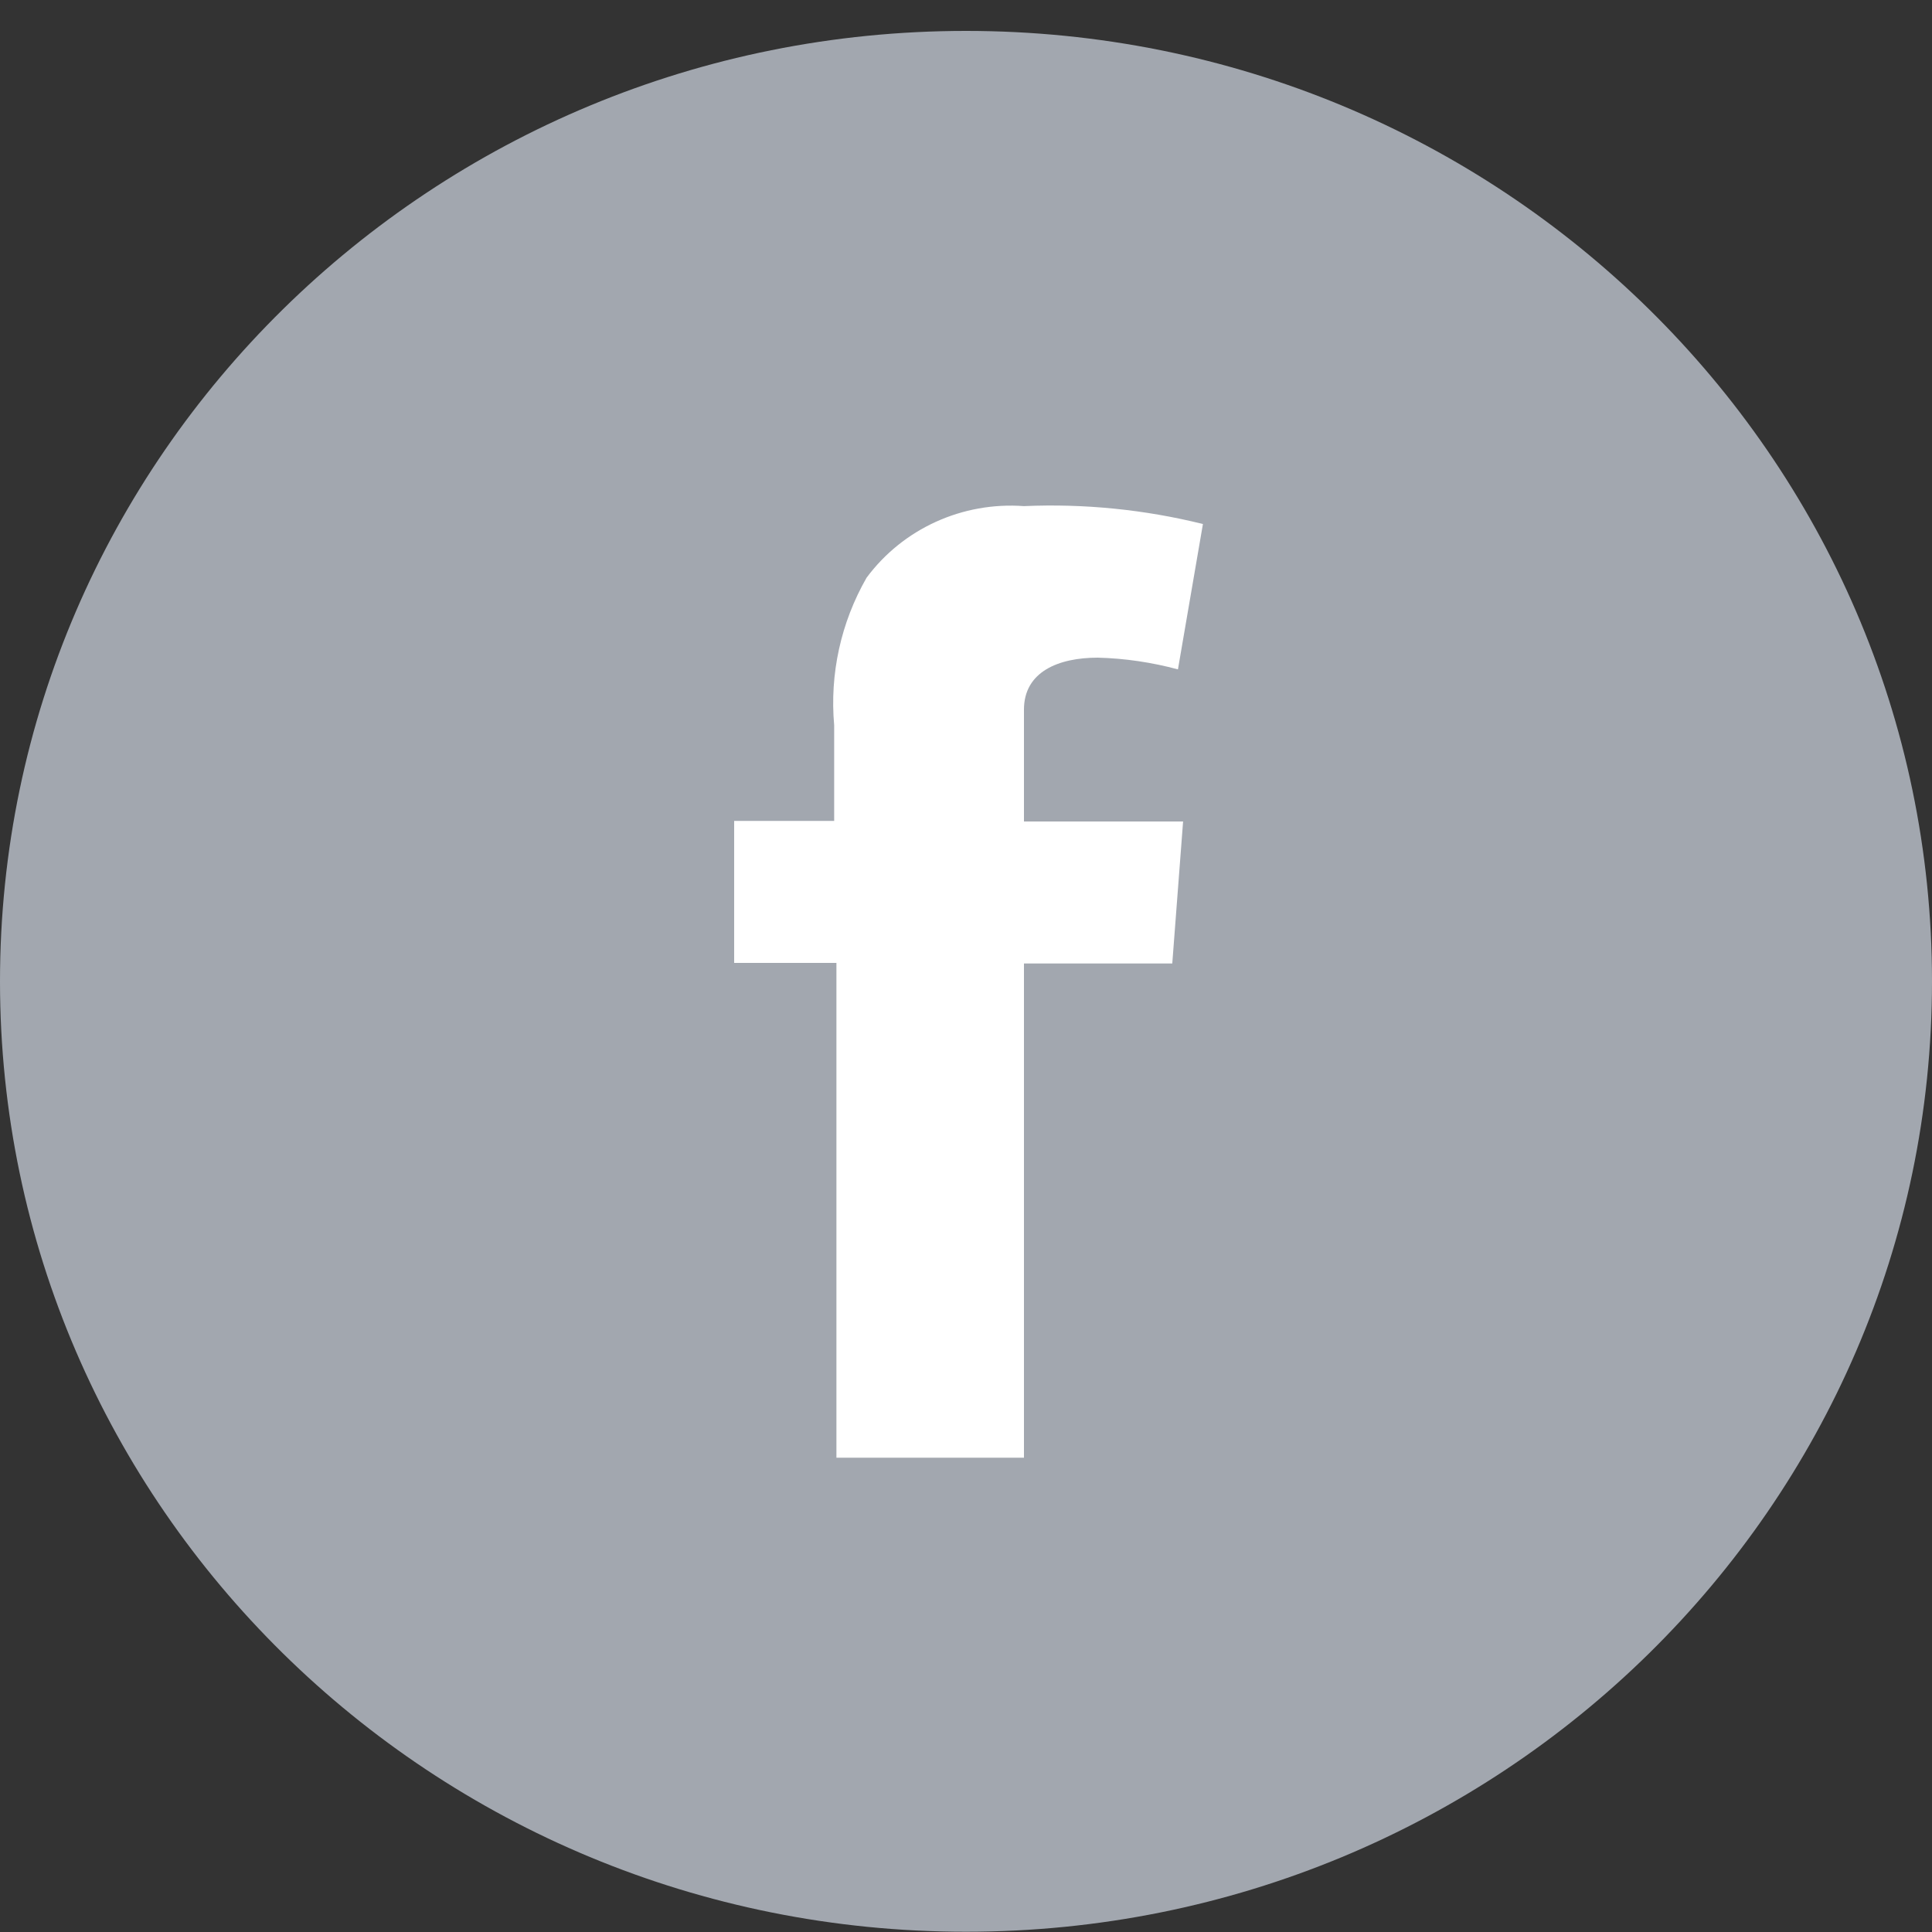
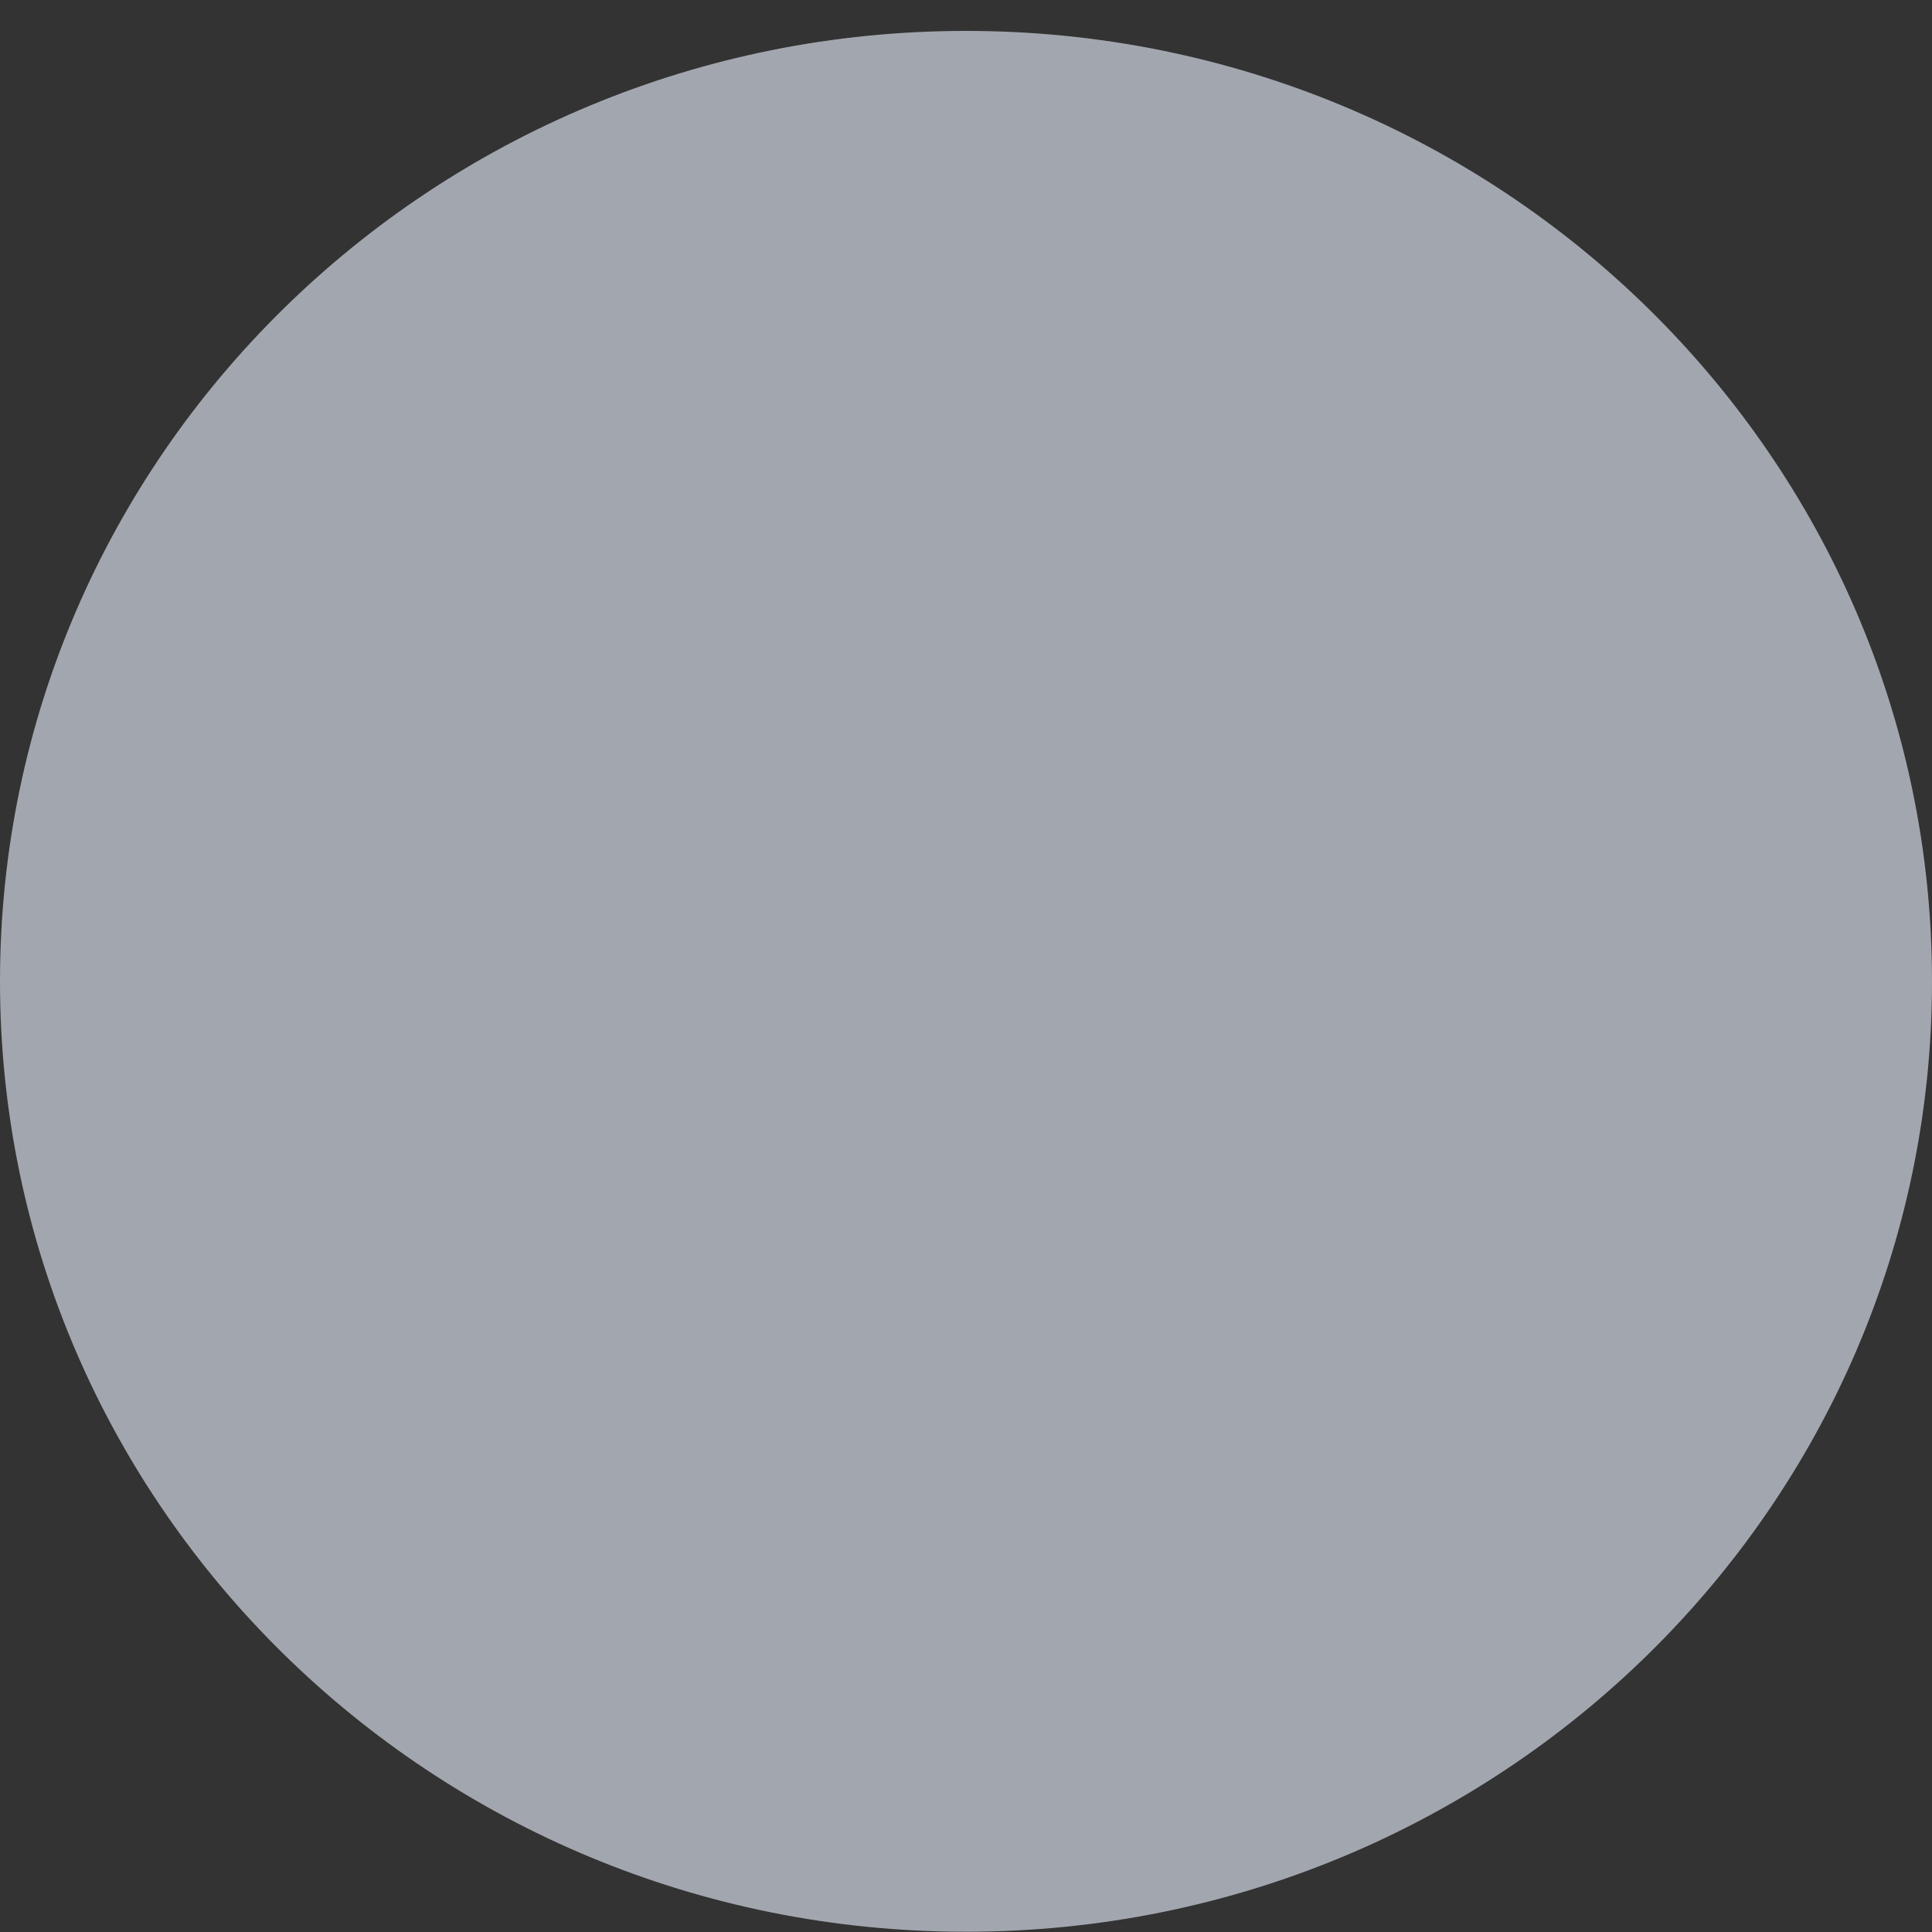
<svg xmlns="http://www.w3.org/2000/svg" xmlns:xlink="http://www.w3.org/1999/xlink" width="30" height="30" viewBox="0 0 30 30" version="1.1">
  <rect x="0" y="0" width="30" height="30" fill="#333333" stroke="none" />
  <title>facebook copy 6</title>
  <desc>Created using Figma</desc>
  <g id="Canvas" transform="translate(-19262 -2594)">
    <g id="ico/social/facebook copy 6">
      <g id="social_facebook">
        <g id="Shape">
          <use xlink:href="#path0_fill" transform="translate(19262 2594.48)" fill="#A2A7AF" />
        </g>
        <g id="Shape">
          <use xlink:href="#path1_fill" transform="translate(19273.4 2601.85)" fill="#FFFFFF" />
        </g>
      </g>
    </g>
  </g>
  <defs>
    <path id="path0_fill" d="M 15 29.516C 23.284 29.516 30 22.909 30 14.758C 30 6.607 23.284 4.99084e-16 15 0C 6.716 -4.99084e-16 1.01453e-15 6.607 0 14.758C -1.01453e-15 22.909 6.716 29.516 15 29.516" />
-     <path id="path1_fill" d="M 0 4.897L 1.553 4.897L 1.553 3.412C 1.482 2.616 1.657 1.817 2.056 1.121C 2.621 0.359 3.545 -0.061 4.5 0.009C 5.435 -0.032 6.372 0.062 7.279 0.287L 6.891 2.544C 6.485 2.435 6.068 2.373 5.647 2.362C 5.038 2.362 4.5 2.579 4.5 3.169L 4.5 4.906L 6.971 4.906L 6.803 7.111L 4.5 7.111L 4.5 14.785L 1.588 14.785L 1.588 7.102L 0 7.102L 0 4.897Z" />
  </defs>
</svg>